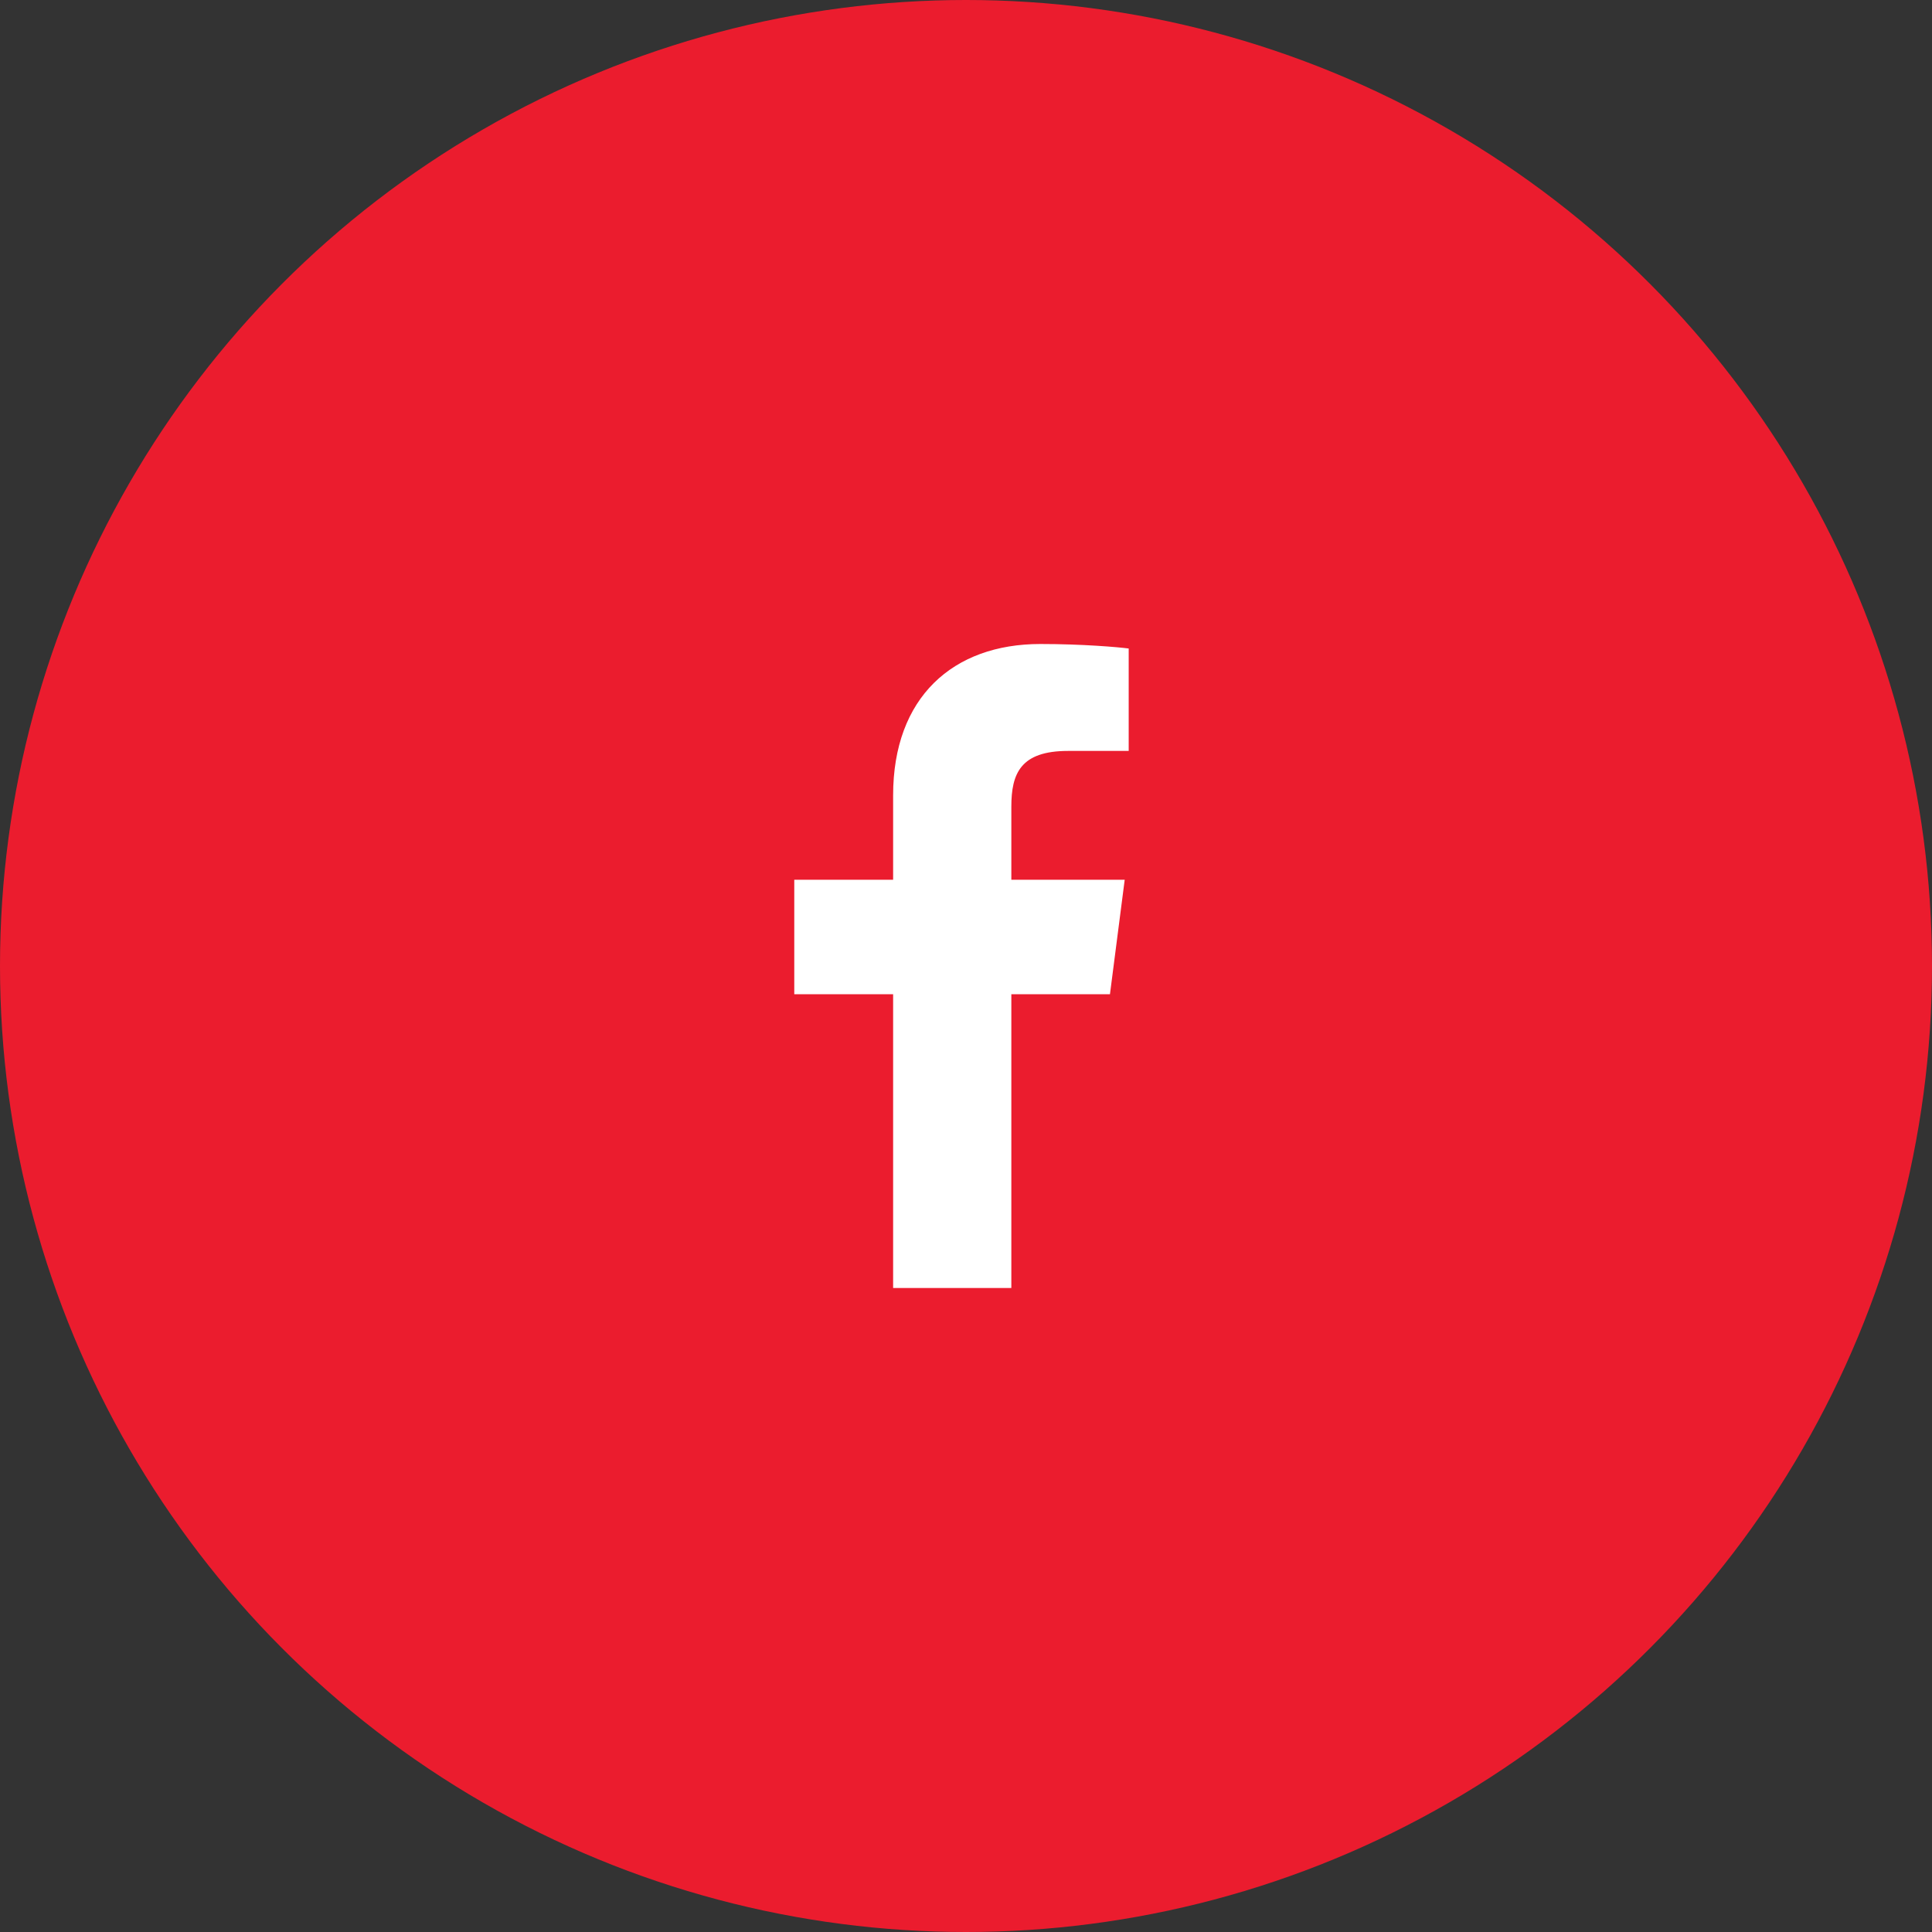
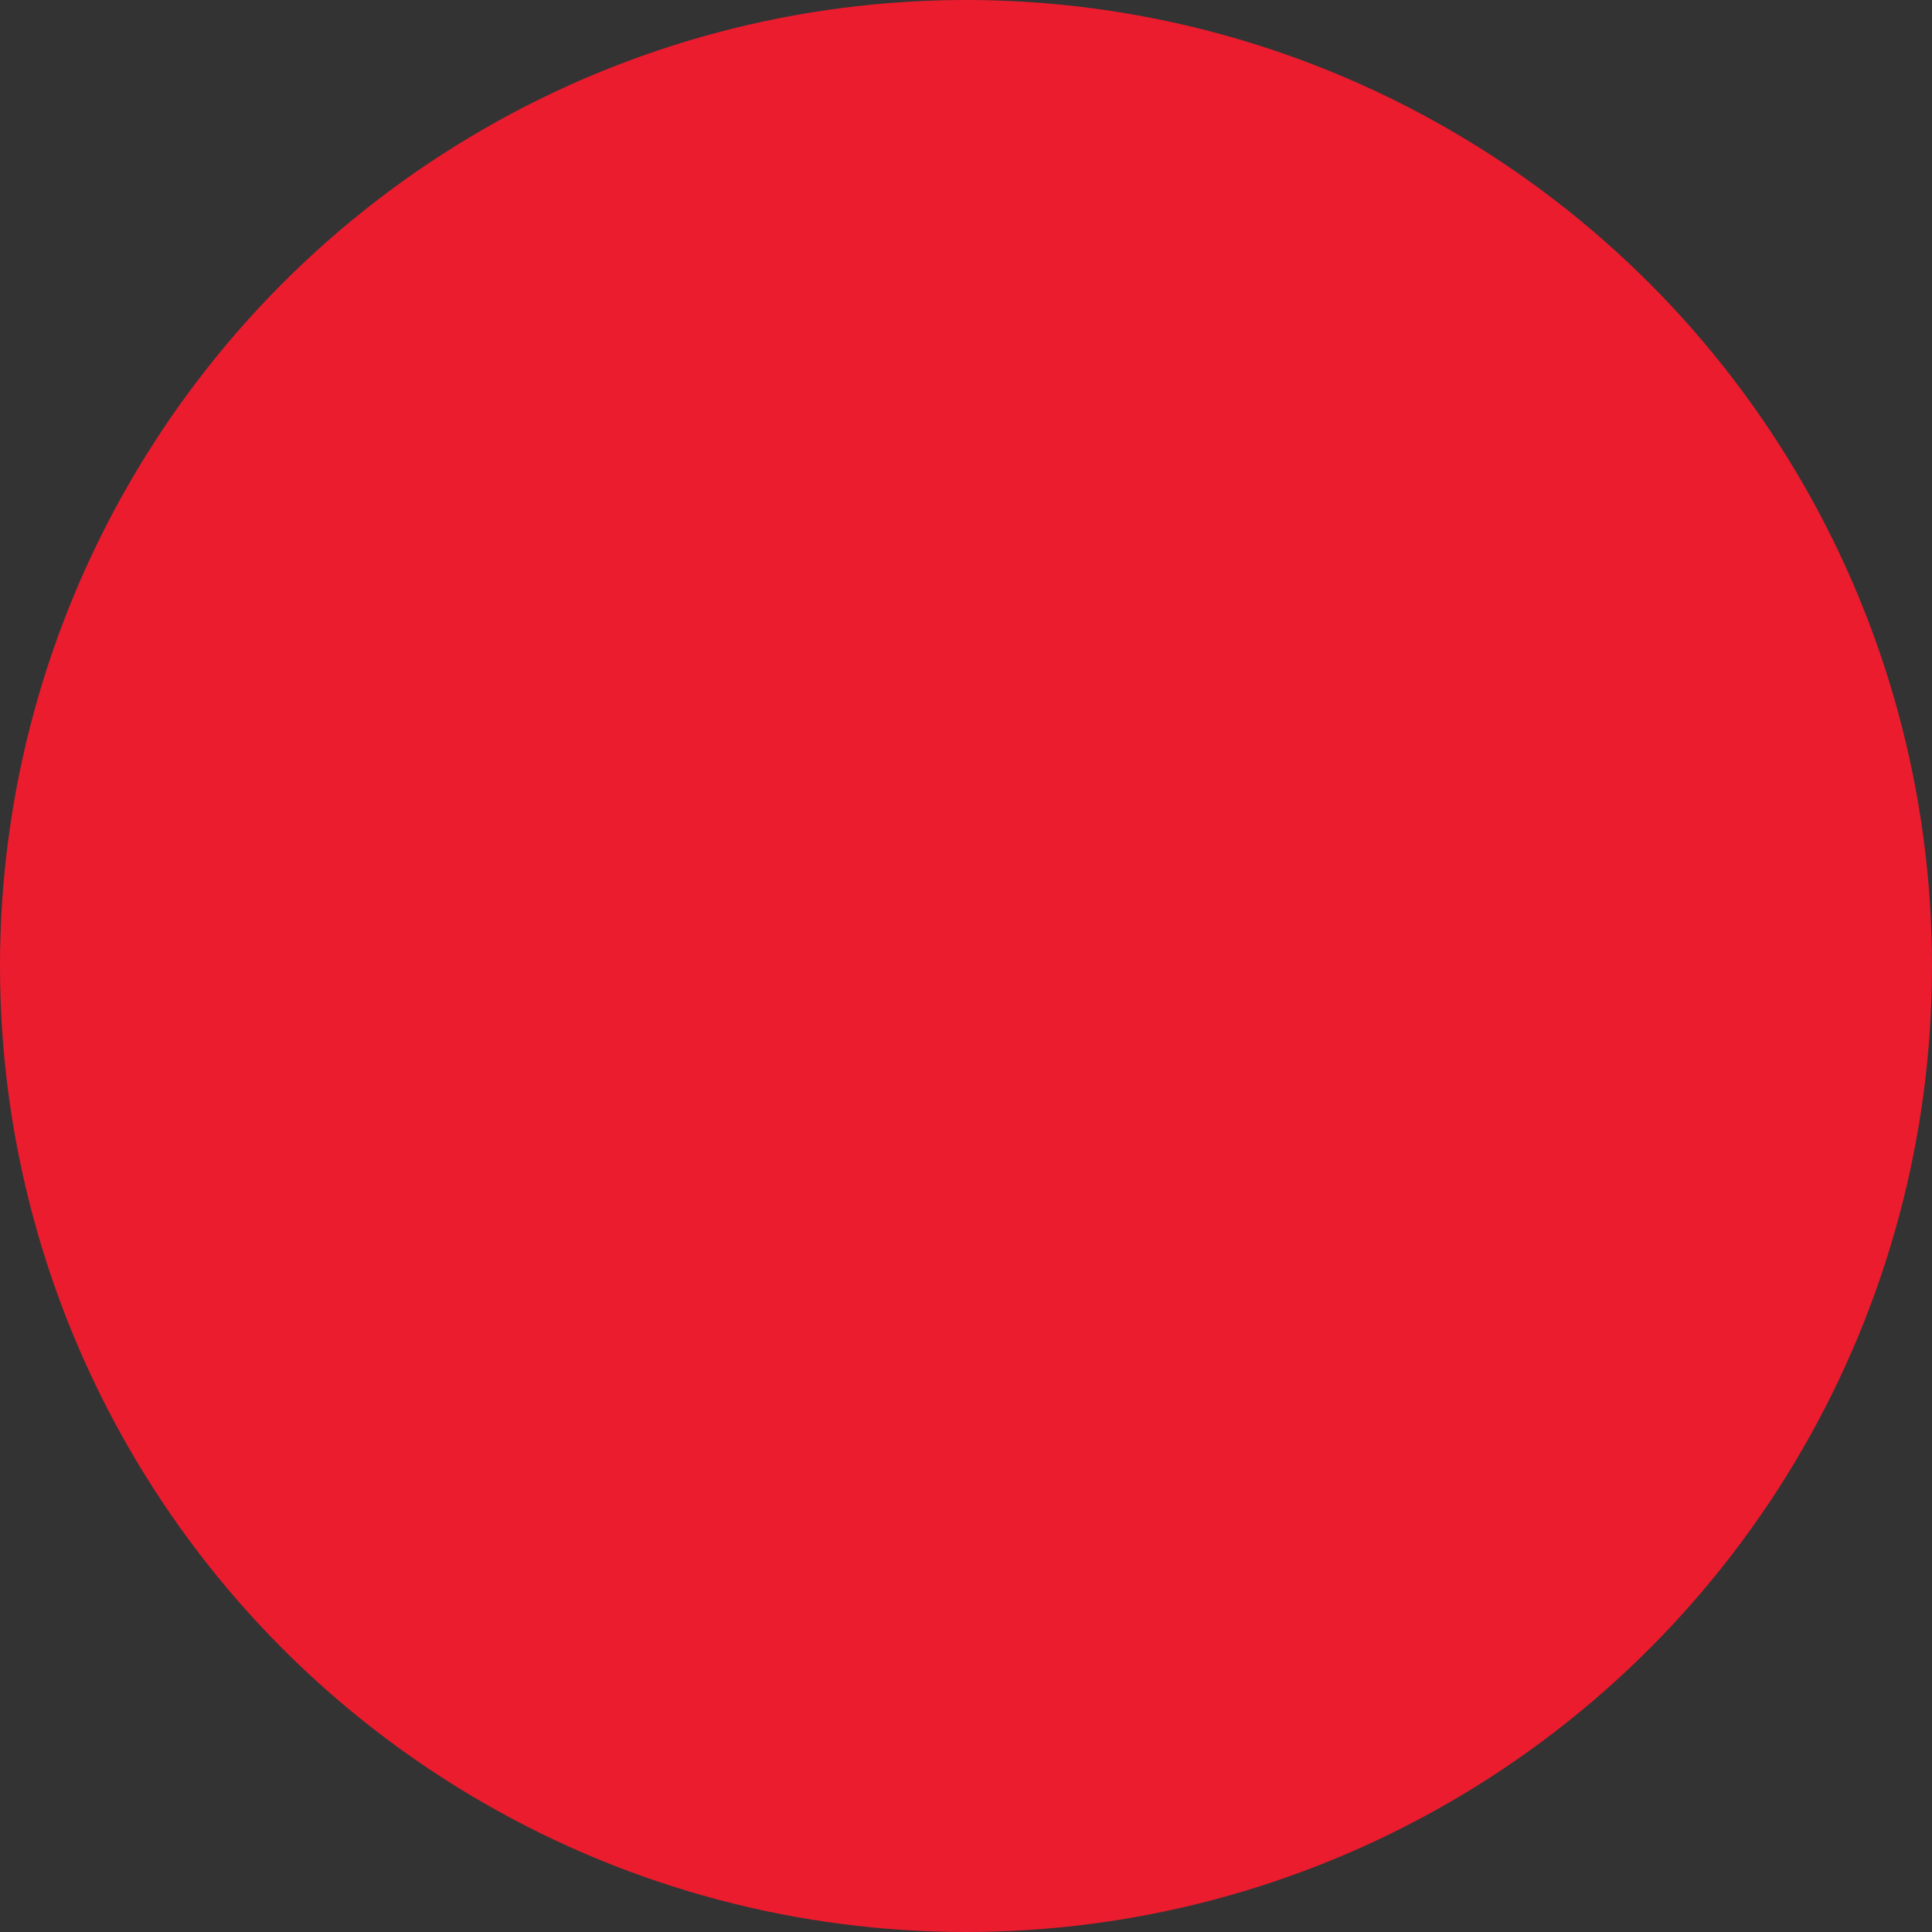
<svg xmlns="http://www.w3.org/2000/svg" width="90" height="90" viewBox="0 0 90 90" fill="none">
  <rect x="0" y="0" width="90" height="90" fill="#333333" stroke="none" />
  <circle cx="45" cy="45" r="45" fill="#EB1C2E" />
-   <path d="M41.605 60V46.316H37V40.983H41.605V37.05C41.605 32.485 44.393 30 48.464 30C50.415 30 52.091 30.145 52.579 30.21V34.98L49.755 34.981C47.541 34.981 47.112 36.033 47.112 37.578V40.983H52.393L51.706 46.316H47.112V60H41.605Z" fill="white" />
</svg>